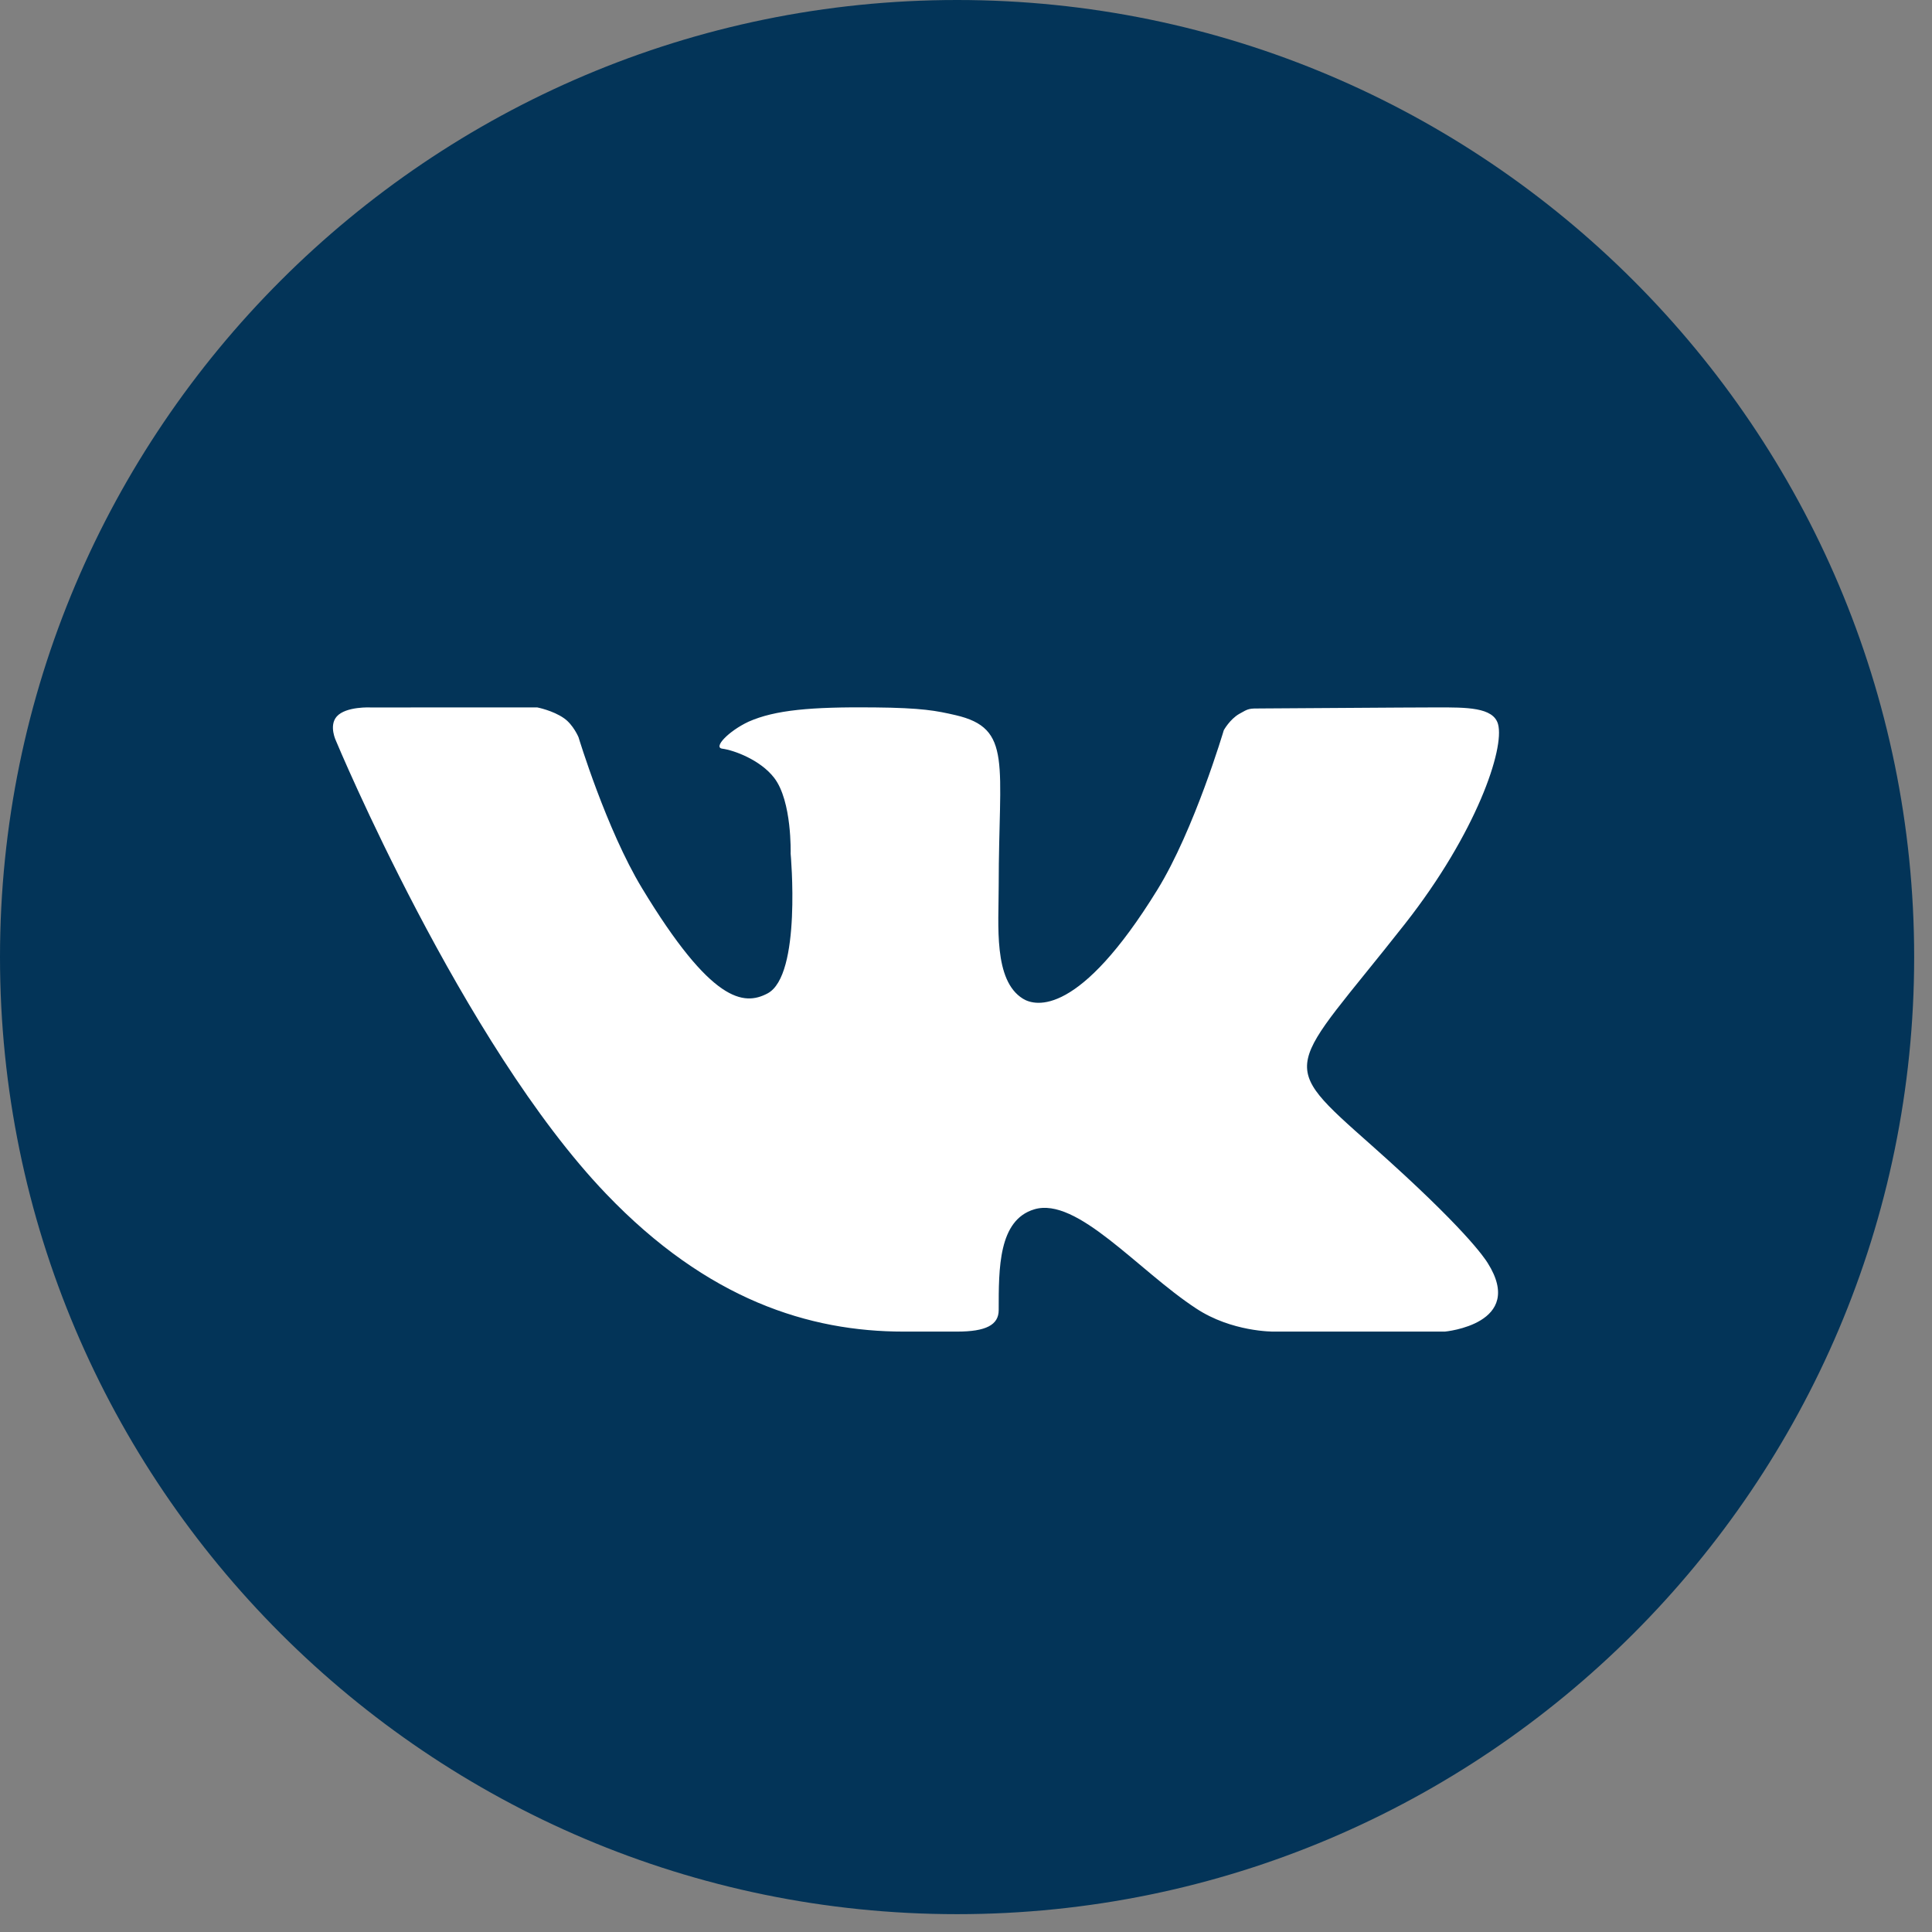
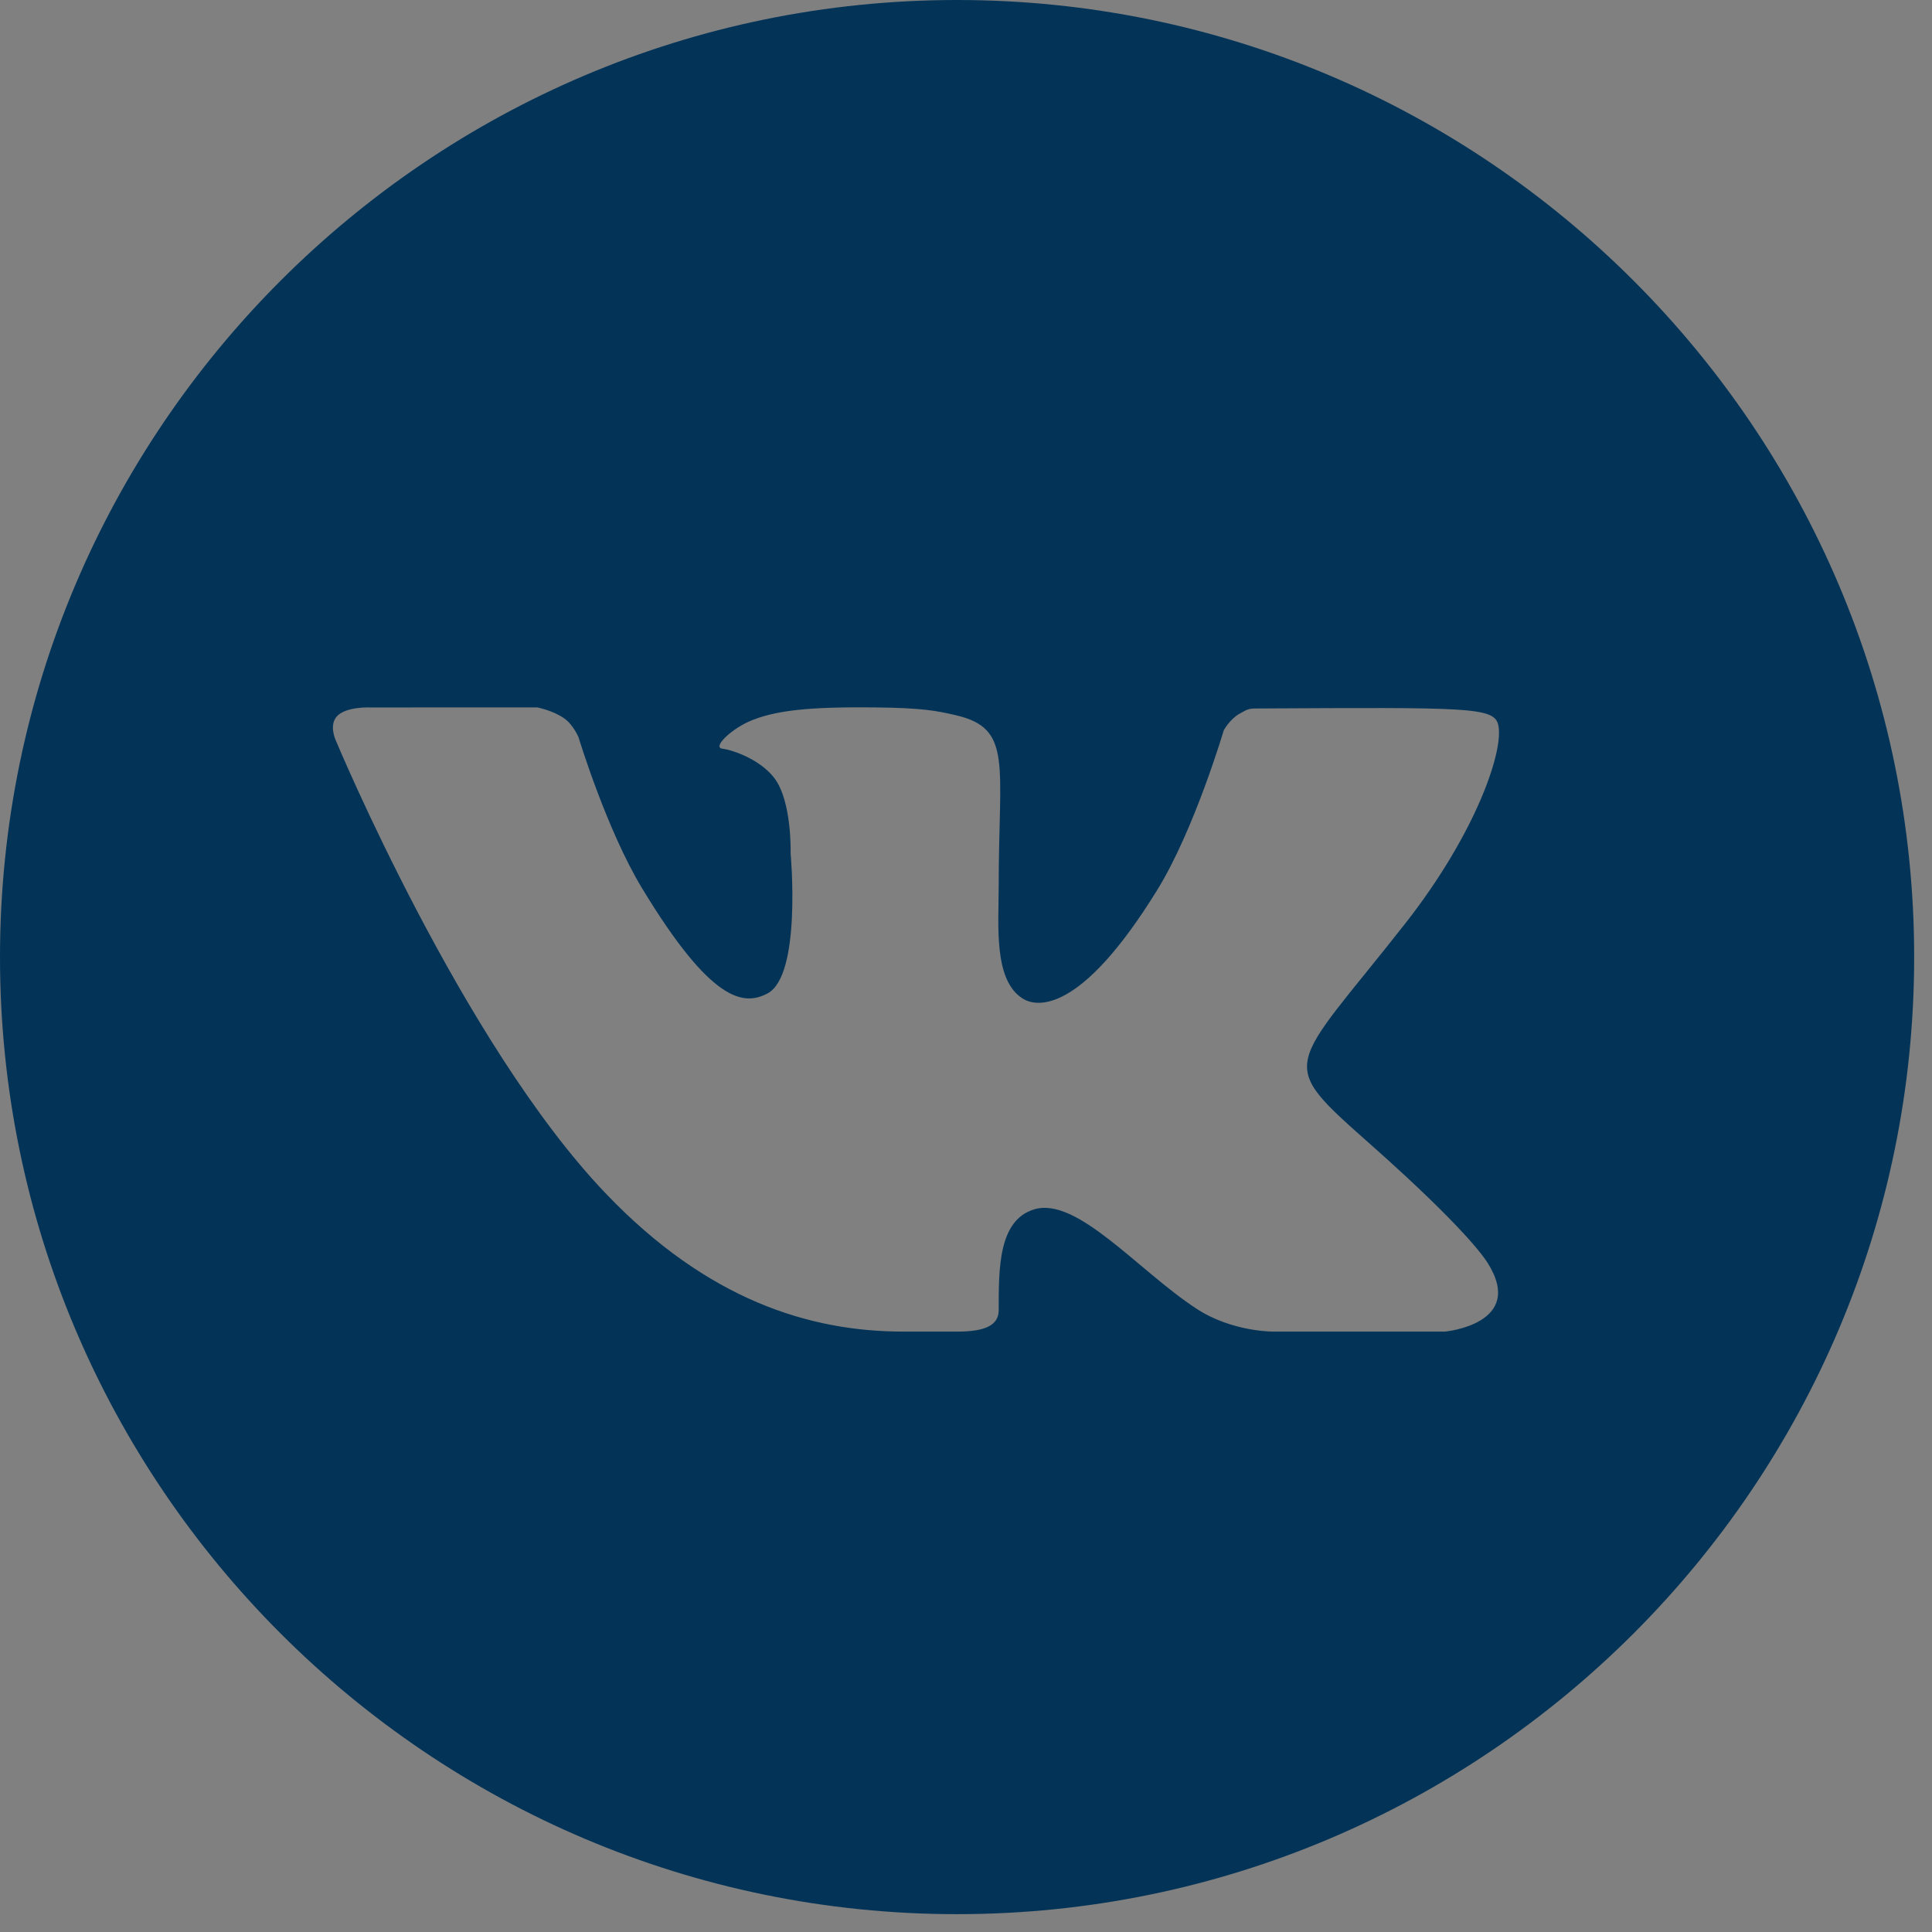
<svg xmlns="http://www.w3.org/2000/svg" width="39" height="39" viewBox="0 0 39 39" fill="none">
  <rect x="0" y="0" width="39" height="39" fill="#808080" stroke="none" />
-   <circle cx="20.5" cy="20.5" r="16.5" fill="white" />
-   <path d="M19.32 0C8.667 0 0 8.667 0 19.32C0 29.973 8.667 38.64 19.32 38.64C29.974 38.64 38.64 29.973 38.64 19.32C38.64 8.667 29.974 0 19.32 0ZM27.697 23.129C29.576 24.798 29.967 25.393 30.031 25.495C30.809 26.73 29.167 26.88 29.167 26.88H25.706C25.706 26.88 24.864 26.889 24.144 26.412C22.971 25.643 21.742 24.153 20.878 24.412C20.153 24.629 20.16 25.608 20.16 26.446C20.16 26.746 19.902 26.88 19.32 26.88C18.738 26.88 18.496 26.88 18.238 26.88C16.342 26.88 14.285 26.242 12.233 24.097C9.33 21.066 6.784 14.959 6.784 14.959C6.784 14.959 6.633 14.651 6.797 14.464C6.983 14.254 7.488 14.281 7.488 14.281L10.844 14.28C10.844 14.28 11.159 14.34 11.386 14.499C11.573 14.63 11.678 14.881 11.678 14.881C11.678 14.881 12.241 16.742 12.96 17.929C14.362 20.246 15.015 20.305 15.491 20.055C16.187 19.694 15.96 17.231 15.96 17.231C15.96 17.231 15.991 16.173 15.628 15.702C15.348 15.338 14.813 15.143 14.58 15.113C14.391 15.089 14.707 14.758 15.109 14.569C15.647 14.33 16.378 14.268 17.64 14.28C18.622 14.289 18.905 14.348 19.288 14.436C20.446 14.703 20.16 15.408 20.16 17.883C20.16 18.676 20.051 19.79 20.649 20.16C20.907 20.32 21.79 20.515 23.363 17.961C24.11 16.75 24.704 14.74 24.704 14.74C24.704 14.74 24.826 14.519 25.017 14.41C25.212 14.299 25.206 14.301 25.473 14.301C25.74 14.301 28.419 14.28 29.007 14.28C29.594 14.28 30.145 14.273 30.24 14.618C30.376 15.112 29.807 16.808 28.363 18.647C25.992 21.666 25.729 21.384 27.697 23.129Z" fill="#033458" />
+   <path d="M19.32 0C8.667 0 0 8.667 0 19.32C0 29.973 8.667 38.64 19.32 38.64C29.974 38.64 38.64 29.973 38.64 19.32C38.64 8.667 29.974 0 19.32 0ZM27.697 23.129C29.576 24.798 29.967 25.393 30.031 25.495C30.809 26.73 29.167 26.88 29.167 26.88H25.706C25.706 26.88 24.864 26.889 24.144 26.412C22.971 25.643 21.742 24.153 20.878 24.412C20.153 24.629 20.16 25.608 20.16 26.446C20.16 26.746 19.902 26.88 19.32 26.88C18.738 26.88 18.496 26.88 18.238 26.88C16.342 26.88 14.285 26.242 12.233 24.097C9.33 21.066 6.784 14.959 6.784 14.959C6.784 14.959 6.633 14.651 6.797 14.464C6.983 14.254 7.488 14.281 7.488 14.281L10.844 14.28C10.844 14.28 11.159 14.34 11.386 14.499C11.573 14.63 11.678 14.881 11.678 14.881C11.678 14.881 12.241 16.742 12.96 17.929C14.362 20.246 15.015 20.305 15.491 20.055C16.187 19.694 15.96 17.231 15.96 17.231C15.96 17.231 15.991 16.173 15.628 15.702C15.348 15.338 14.813 15.143 14.58 15.113C14.391 15.089 14.707 14.758 15.109 14.569C15.647 14.33 16.378 14.268 17.64 14.28C18.622 14.289 18.905 14.348 19.288 14.436C20.446 14.703 20.16 15.408 20.16 17.883C20.16 18.676 20.051 19.79 20.649 20.16C20.907 20.32 21.79 20.515 23.363 17.961C24.11 16.75 24.704 14.74 24.704 14.74C24.704 14.74 24.826 14.519 25.017 14.41C25.212 14.299 25.206 14.301 25.473 14.301C29.594 14.28 30.145 14.273 30.24 14.618C30.376 15.112 29.807 16.808 28.363 18.647C25.992 21.666 25.729 21.384 27.697 23.129Z" fill="#033458" />
</svg>